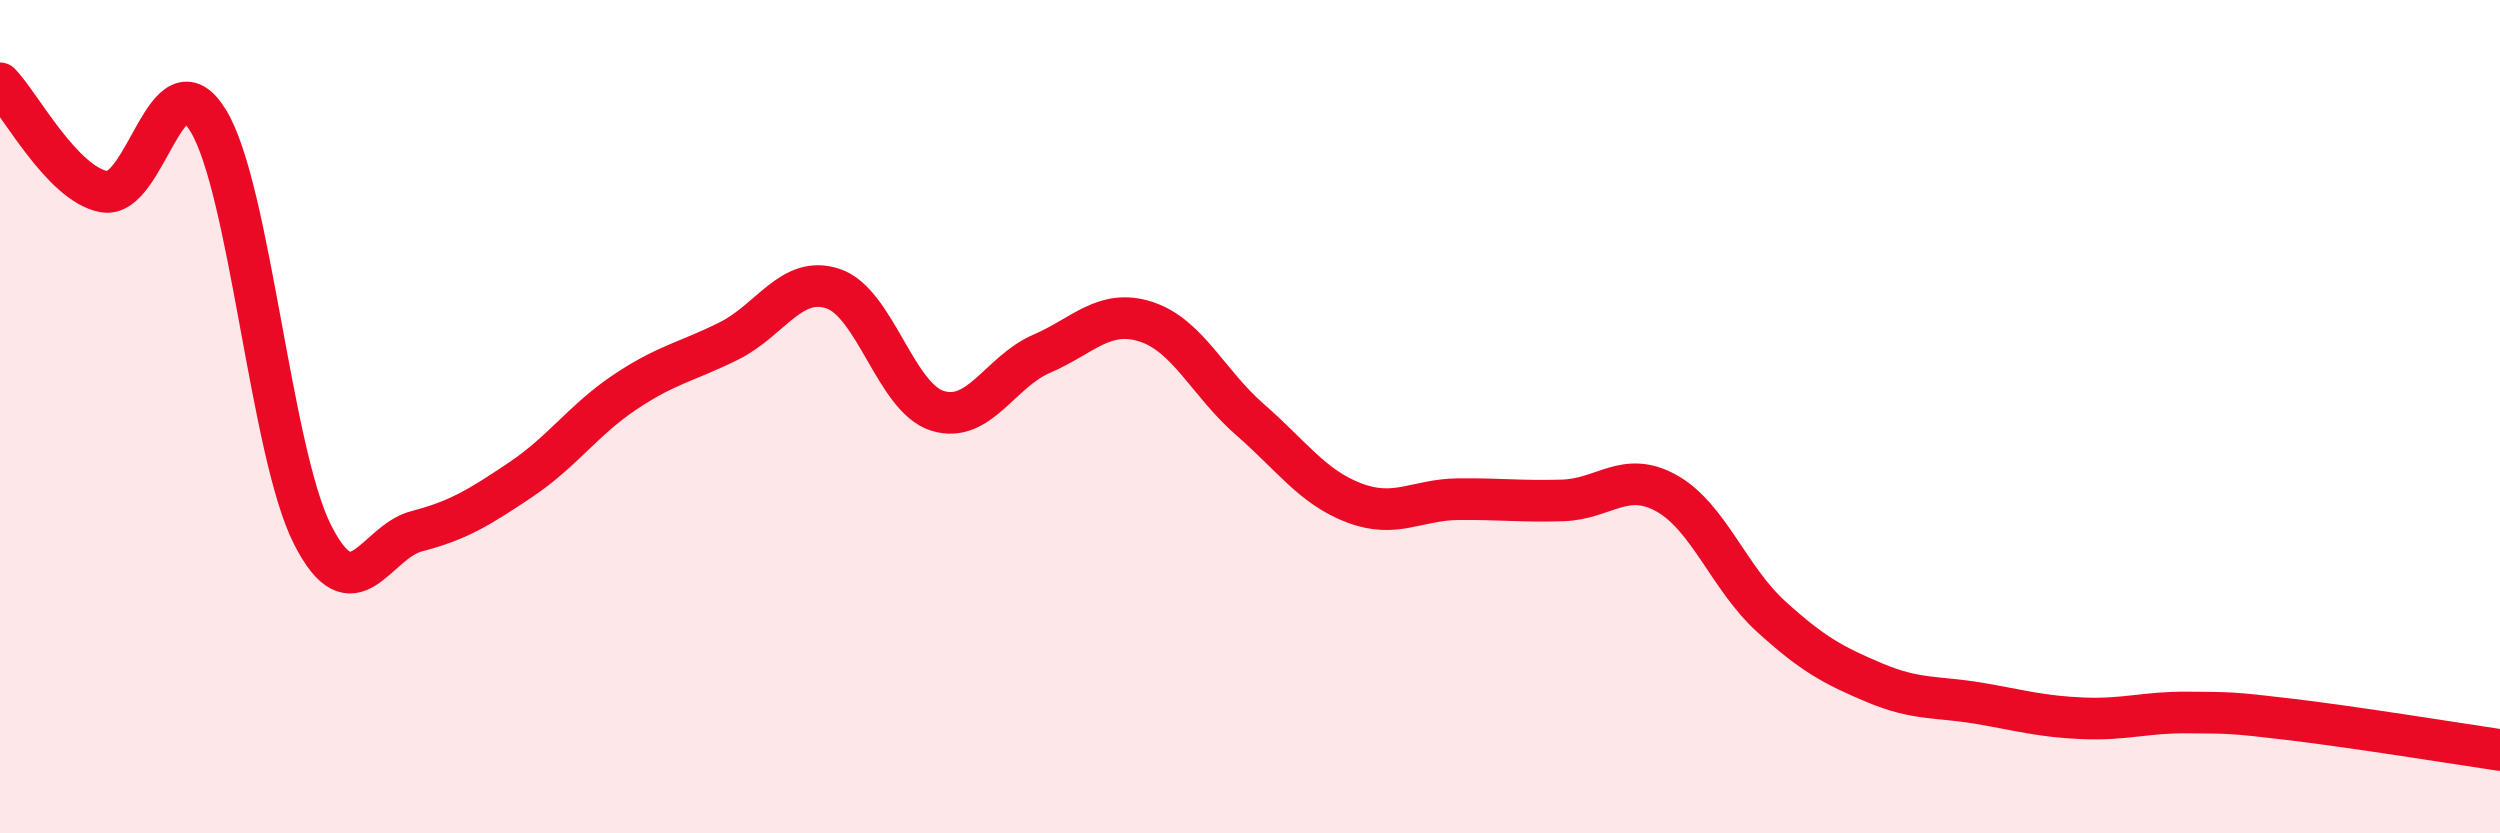
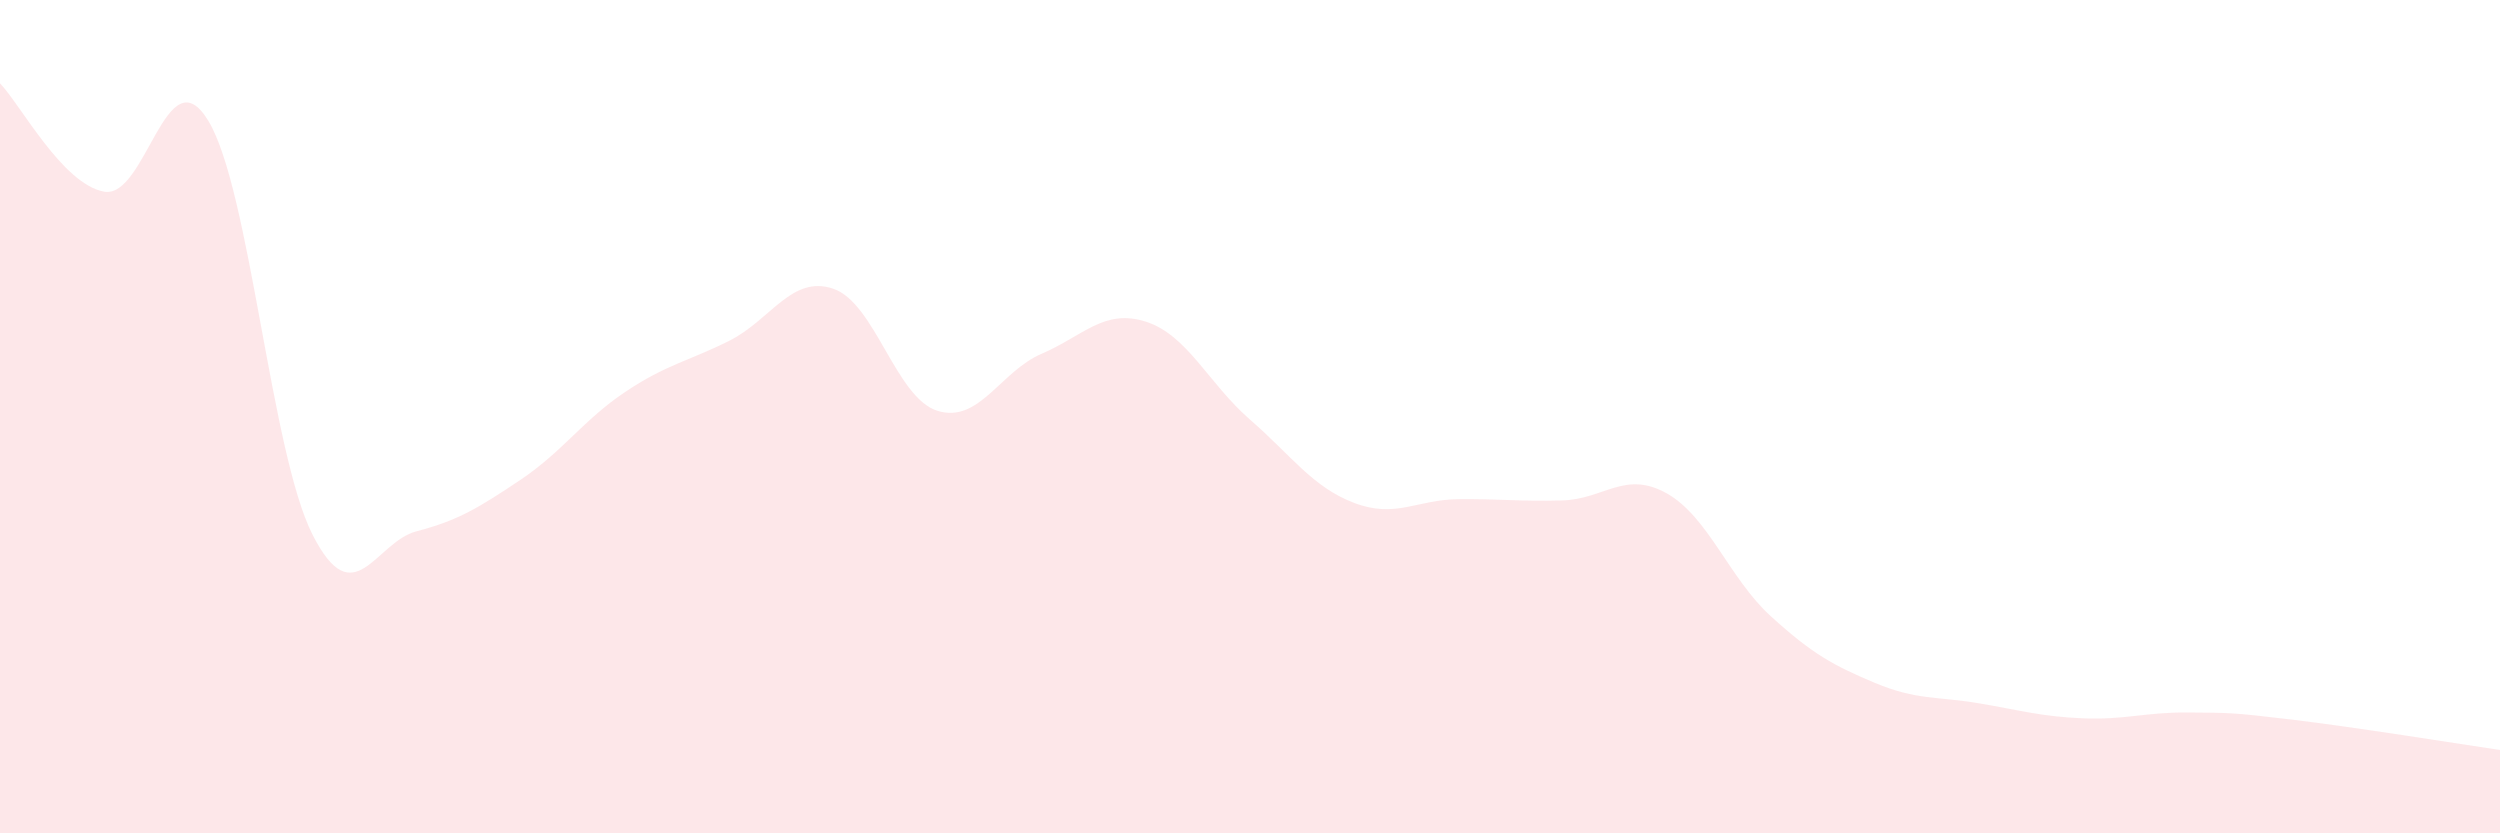
<svg xmlns="http://www.w3.org/2000/svg" width="60" height="20" viewBox="0 0 60 20">
  <path d="M 0,2 C 0.5,2.52 1.5,4.42 2.5,4.6 C 3.5,4.78 4,1.25 5,2.9 C 6,4.55 6.5,10.86 7.5,12.83 C 8.5,14.8 9,13.01 10,12.75 C 11,12.49 11.5,12.18 12.5,11.51 C 13.5,10.84 14,10.08 15,9.41 C 16,8.74 16.5,8.68 17.5,8.18 C 18.5,7.68 19,6.59 20,6.93 C 21,7.27 21.5,9.55 22.5,9.86 C 23.5,10.17 24,8.92 25,8.49 C 26,8.06 26.5,7.4 27.5,7.72 C 28.5,8.04 29,9.2 30,10.07 C 31,10.94 31.5,11.69 32.5,12.07 C 33.5,12.45 34,11.99 35,11.98 C 36,11.97 36.5,12.04 37.5,12.01 C 38.5,11.98 39,11.28 40,11.84 C 41,12.4 41.5,13.88 42.5,14.79 C 43.5,15.7 44,15.97 45,16.39 C 46,16.81 46.5,16.71 47.5,16.88 C 48.5,17.05 49,17.2 50,17.24 C 51,17.28 51.5,17.09 52.5,17.1 C 53.5,17.11 53.5,17.09 55,17.27 C 56.5,17.45 59,17.85 60,18L60 20L0 20Z" fill="#EB0A25" opacity="0.1" stroke-linecap="round" stroke-linejoin="round" />
-   <path d="M 0,2 C 0.5,2.52 1.5,4.42 2.5,4.6 C 3.5,4.78 4,1.25 5,2.9 C 6,4.55 6.5,10.86 7.5,12.83 C 8.5,14.8 9,13.01 10,12.75 C 11,12.49 11.5,12.18 12.5,11.51 C 13.5,10.84 14,10.08 15,9.41 C 16,8.74 16.5,8.68 17.5,8.18 C 18.5,7.68 19,6.59 20,6.93 C 21,7.27 21.5,9.55 22.5,9.86 C 23.5,10.17 24,8.92 25,8.49 C 26,8.06 26.5,7.4 27.5,7.72 C 28.5,8.04 29,9.2 30,10.07 C 31,10.94 31.5,11.69 32.5,12.07 C 33.5,12.45 34,11.99 35,11.98 C 36,11.97 36.5,12.04 37.5,12.01 C 38.5,11.98 39,11.28 40,11.84 C 41,12.4 41.5,13.88 42.5,14.79 C 43.5,15.7 44,15.97 45,16.39 C 46,16.81 46.5,16.71 47.5,16.88 C 48.5,17.05 49,17.2 50,17.24 C 51,17.28 51.5,17.09 52.5,17.1 C 53.5,17.11 53.5,17.09 55,17.27 C 56.5,17.45 59,17.85 60,18" stroke="#EB0A25" stroke-width="1" fill="none" stroke-linecap="round" stroke-linejoin="round" />
</svg>